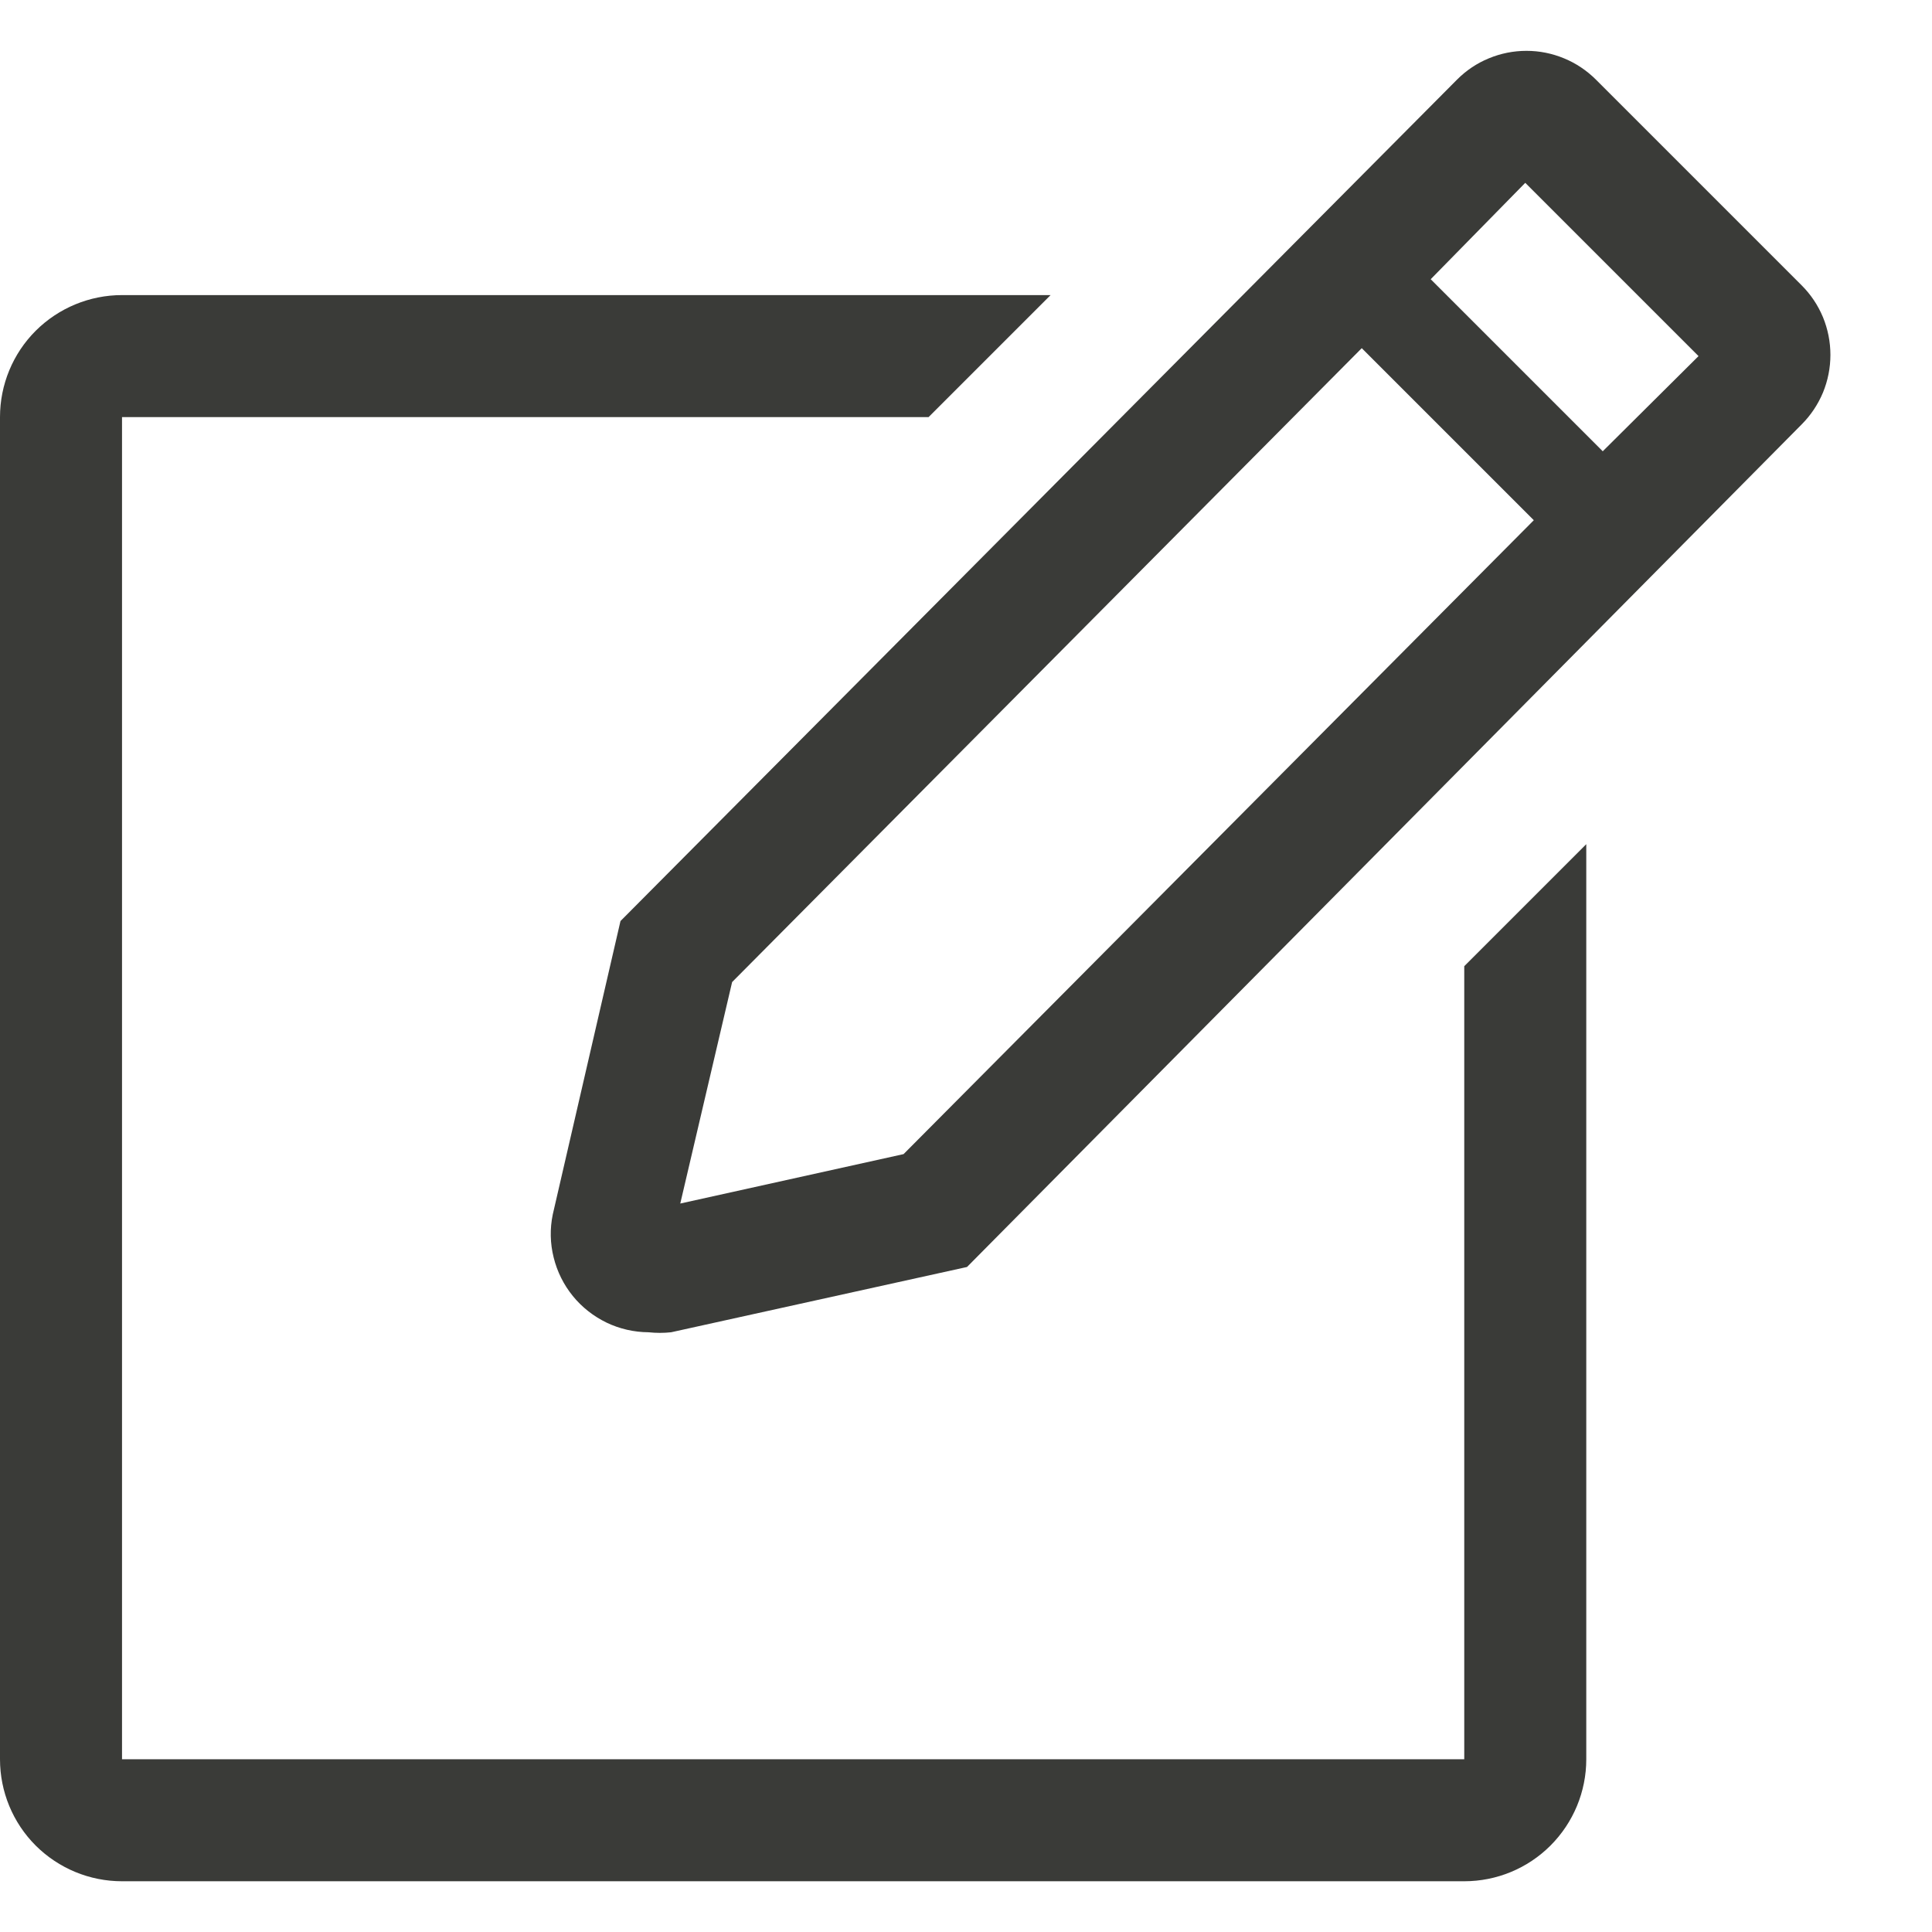
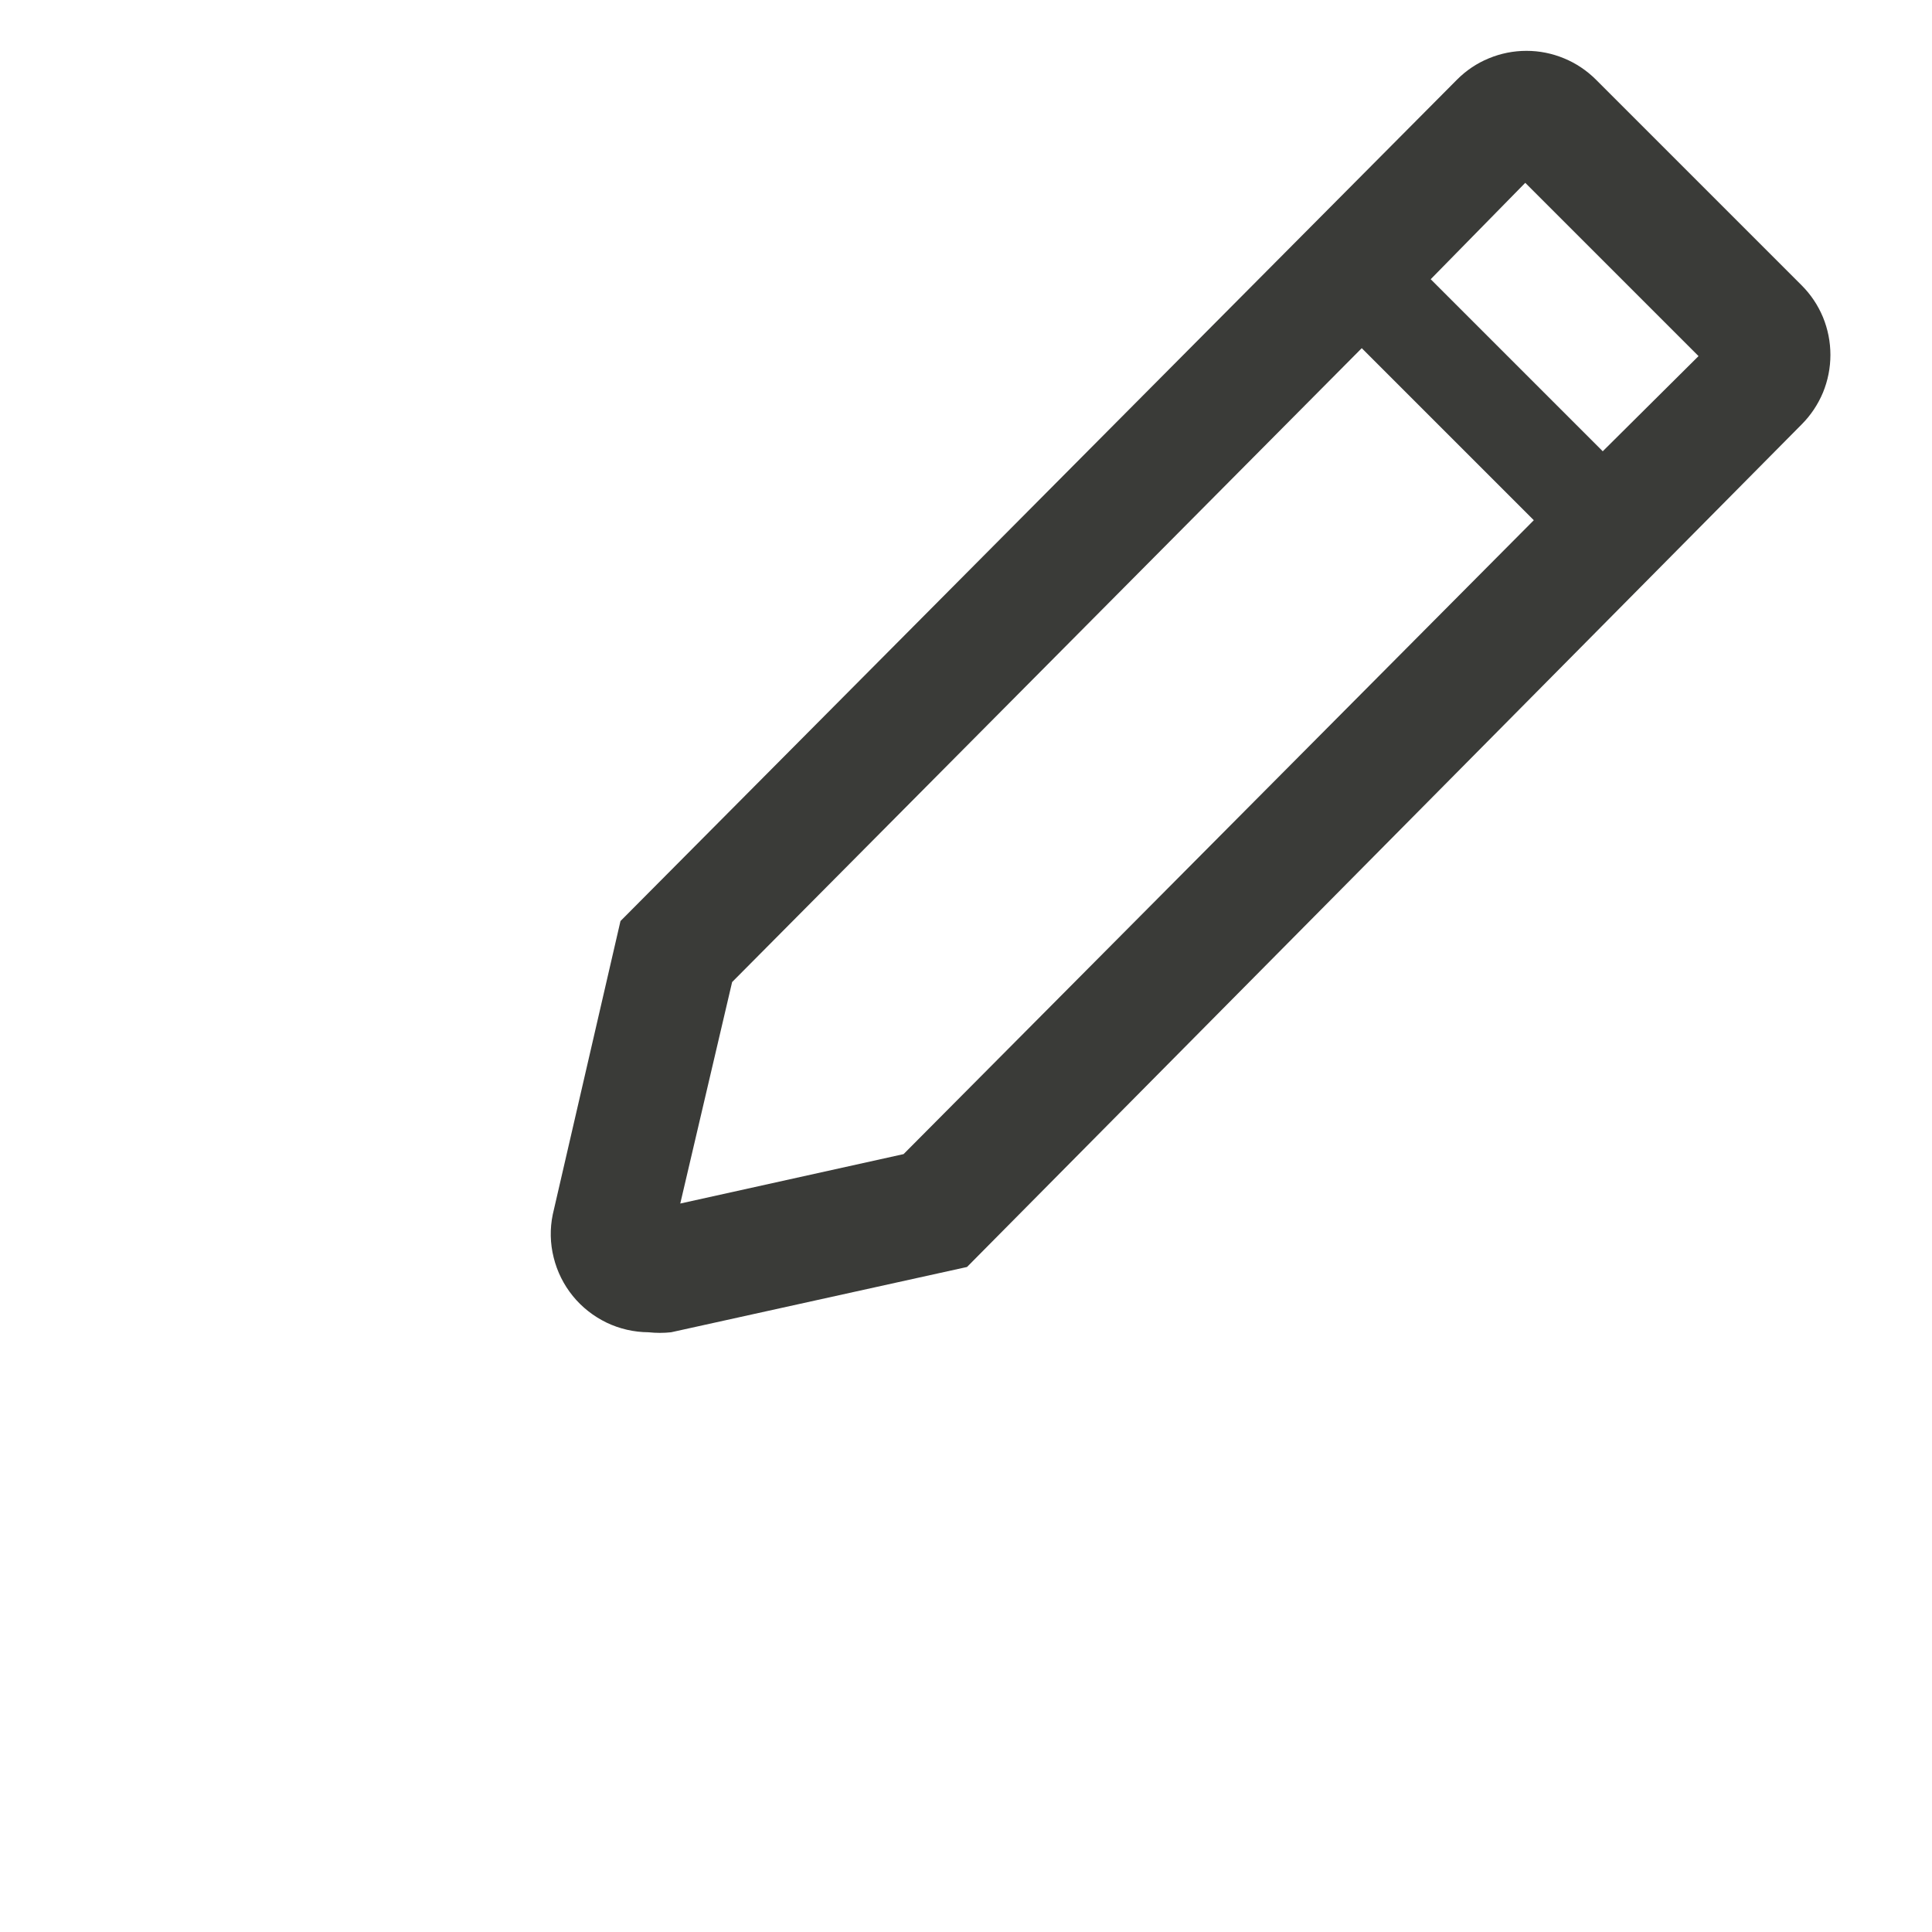
<svg xmlns="http://www.w3.org/2000/svg" width="19" height="19" viewBox="0 0 19 19" fill="none">
-   <path d="M14.4 17.301H1.2V4.102H9.132L10.332 2.902H1.2C0.882 2.902 0.577 3.028 0.351 3.253C0.126 3.478 0 3.783 0 4.102V17.301C0 17.62 0.126 17.925 0.351 18.15C0.577 18.375 0.882 18.501 1.2 18.501H14.4C14.718 18.501 15.023 18.375 15.248 18.15C15.473 17.925 15.6 17.62 15.6 17.301V8.302L14.4 9.502V17.301Z" fill="#3A3B38" />
-   <path d="M17.718 2.806L15.696 0.784C15.606 0.694 15.499 0.622 15.382 0.574C15.264 0.525 15.139 0.5 15.012 0.5C14.884 0.5 14.759 0.525 14.641 0.574C14.524 0.622 14.417 0.694 14.328 0.784L6.102 9.058L5.436 11.944C5.407 12.084 5.41 12.228 5.445 12.367C5.479 12.505 5.543 12.634 5.633 12.745C5.723 12.856 5.837 12.945 5.965 13.007C6.094 13.069 6.235 13.101 6.378 13.102C6.452 13.11 6.526 13.11 6.6 13.102L9.51 12.46L17.718 4.174C17.808 4.084 17.879 3.977 17.928 3.86C17.976 3.743 18.001 3.617 18.001 3.49C18.001 3.363 17.976 3.237 17.928 3.12C17.879 3.002 17.808 2.896 17.718 2.806ZM8.886 11.35L6.69 11.836L7.2 9.658L13.392 3.424L15.084 5.116L8.886 11.35ZM15.762 4.438L14.07 2.746L15 1.798L16.704 3.502L15.762 4.438Z" fill="#3A3B38" />
+   <path d="M17.718 2.806L15.696 0.784C15.606 0.694 15.499 0.622 15.382 0.574C15.264 0.525 15.139 0.5 15.012 0.5C14.884 0.5 14.759 0.525 14.641 0.574C14.524 0.622 14.417 0.694 14.328 0.784L6.102 9.058L5.436 11.944C5.407 12.084 5.41 12.228 5.445 12.367C5.479 12.505 5.543 12.634 5.633 12.745C5.723 12.856 5.837 12.945 5.965 13.007C6.094 13.069 6.235 13.101 6.378 13.102C6.452 13.11 6.526 13.11 6.6 13.102L9.51 12.46L17.718 4.174C17.808 4.084 17.879 3.977 17.928 3.86C17.976 3.743 18.001 3.617 18.001 3.49C18.001 3.363 17.976 3.237 17.928 3.12C17.879 3.002 17.808 2.896 17.718 2.806ZM8.886 11.35L6.69 11.836L7.2 9.658L13.392 3.424L15.084 5.116L8.886 11.35ZM15.762 4.438L14.07 2.746L15 1.798L16.704 3.502L15.762 4.438" fill="#3A3B38" />
</svg>